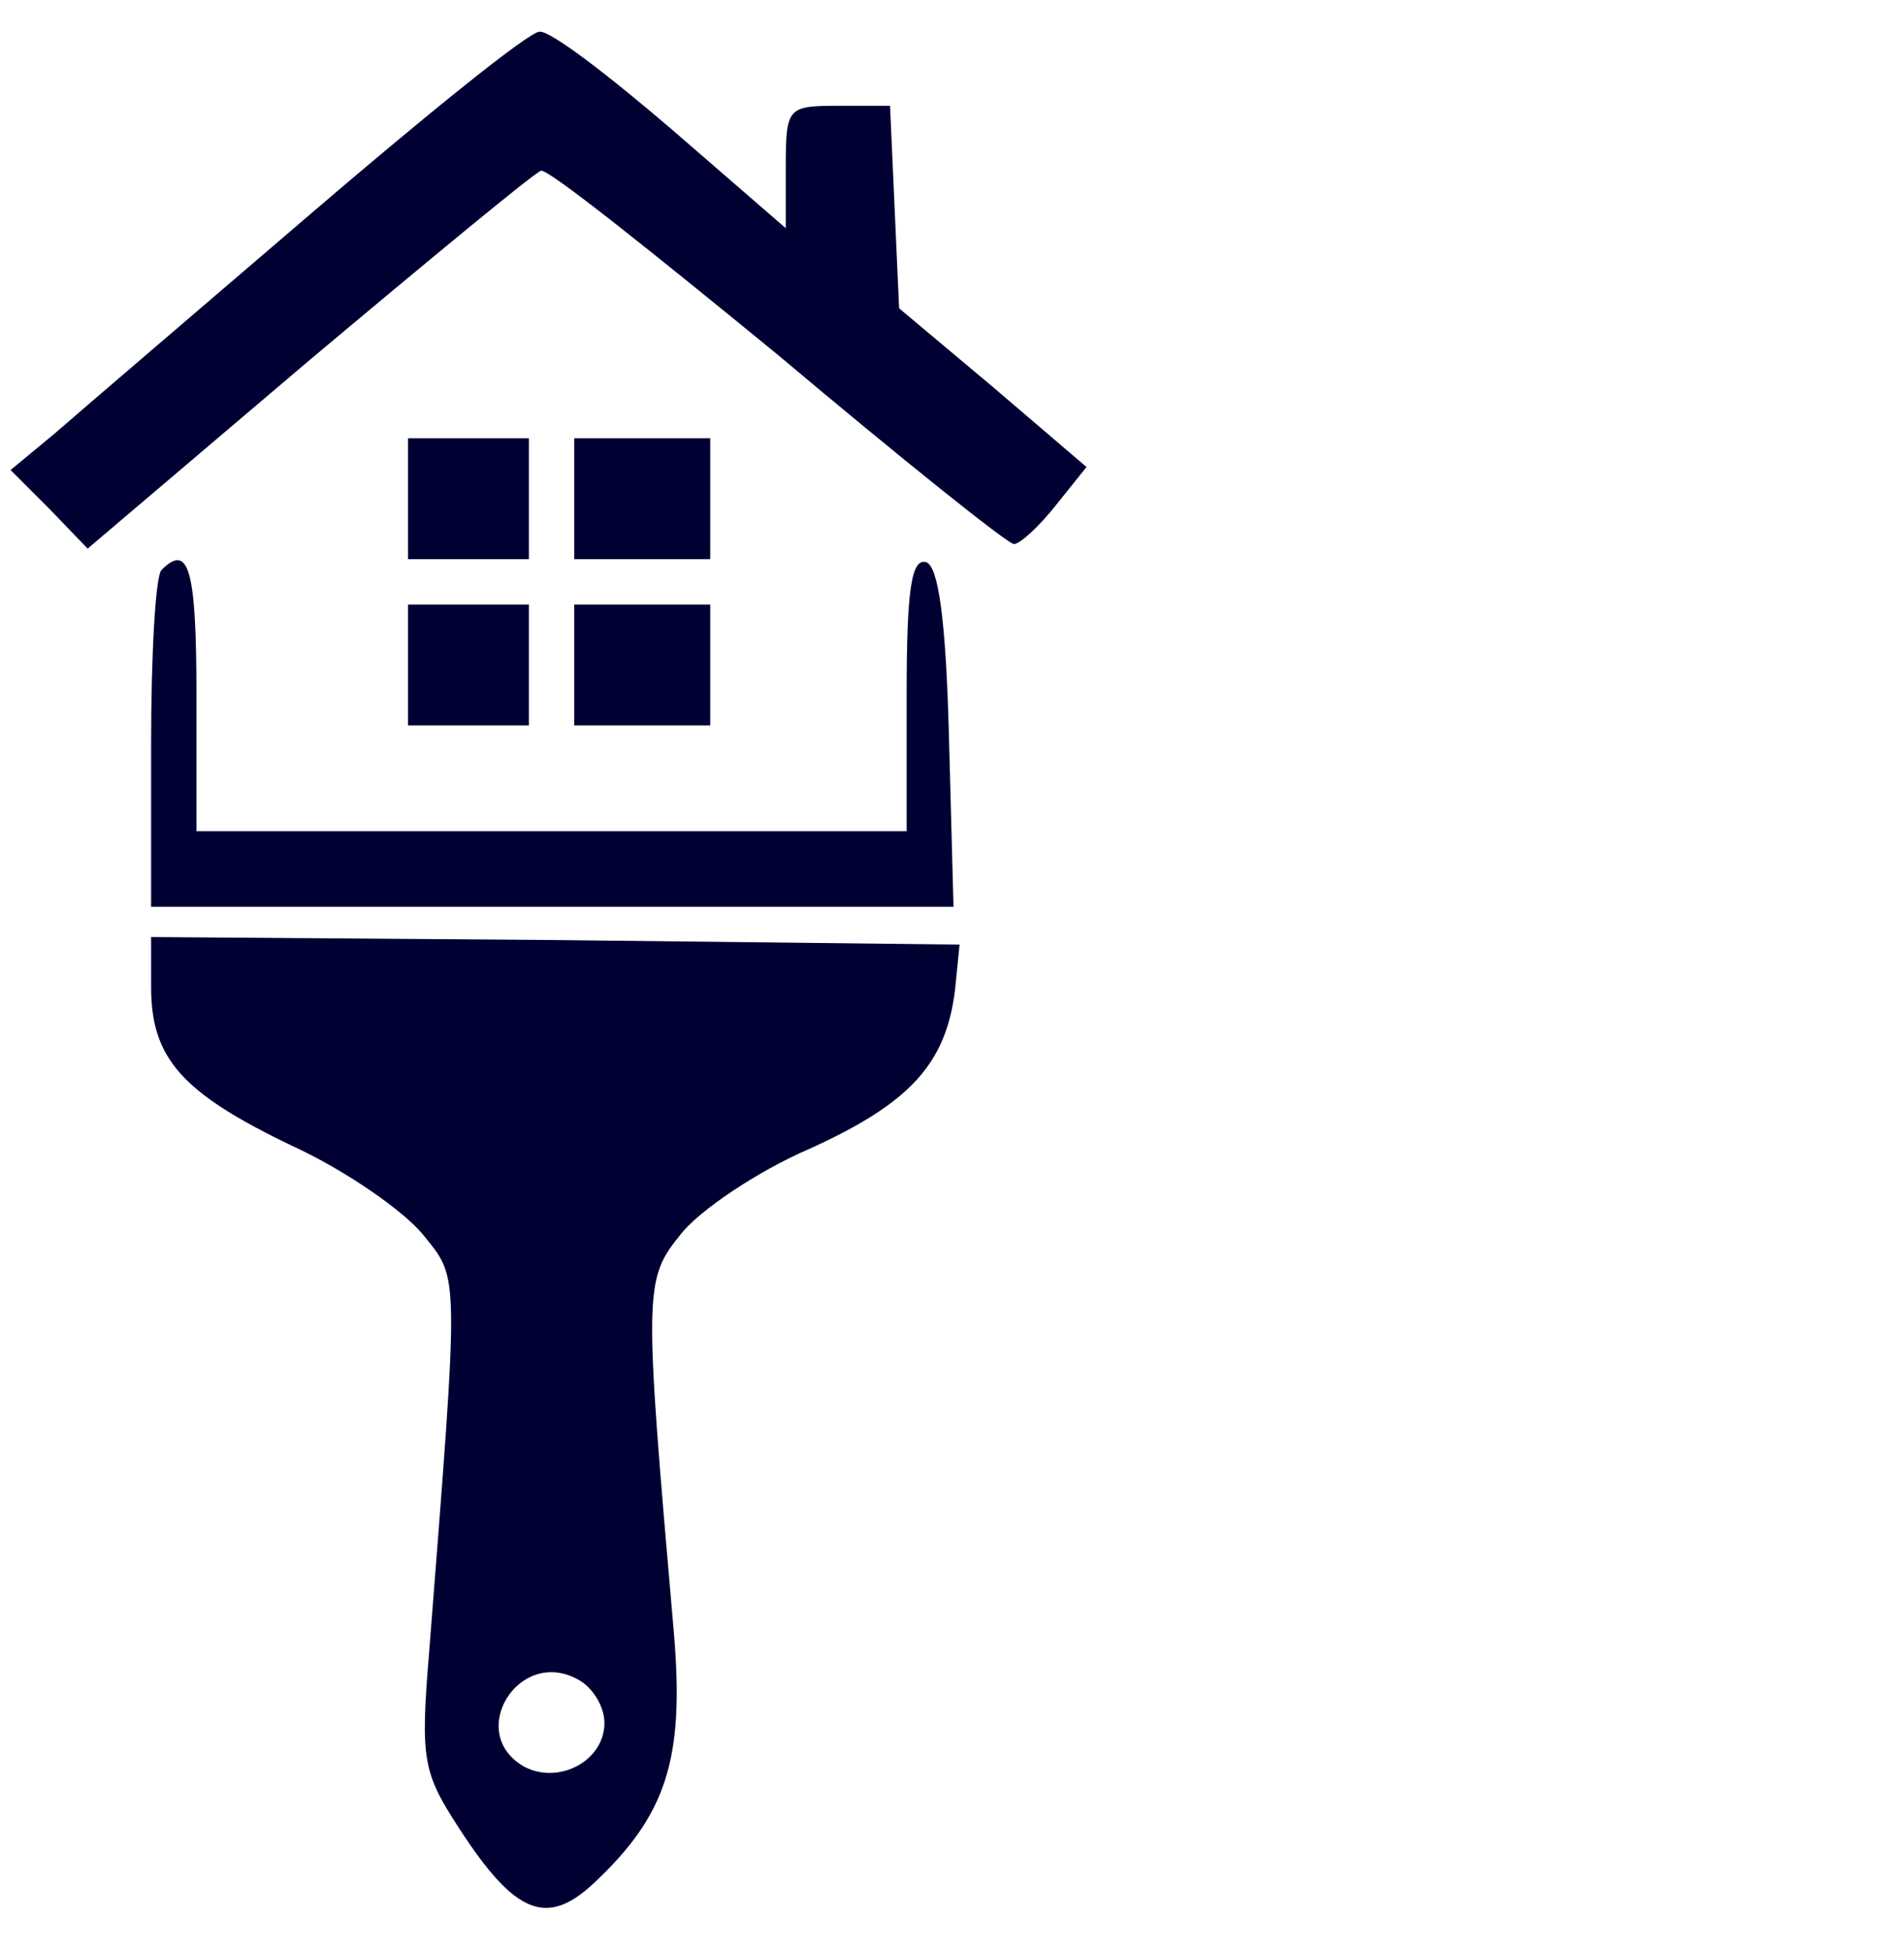
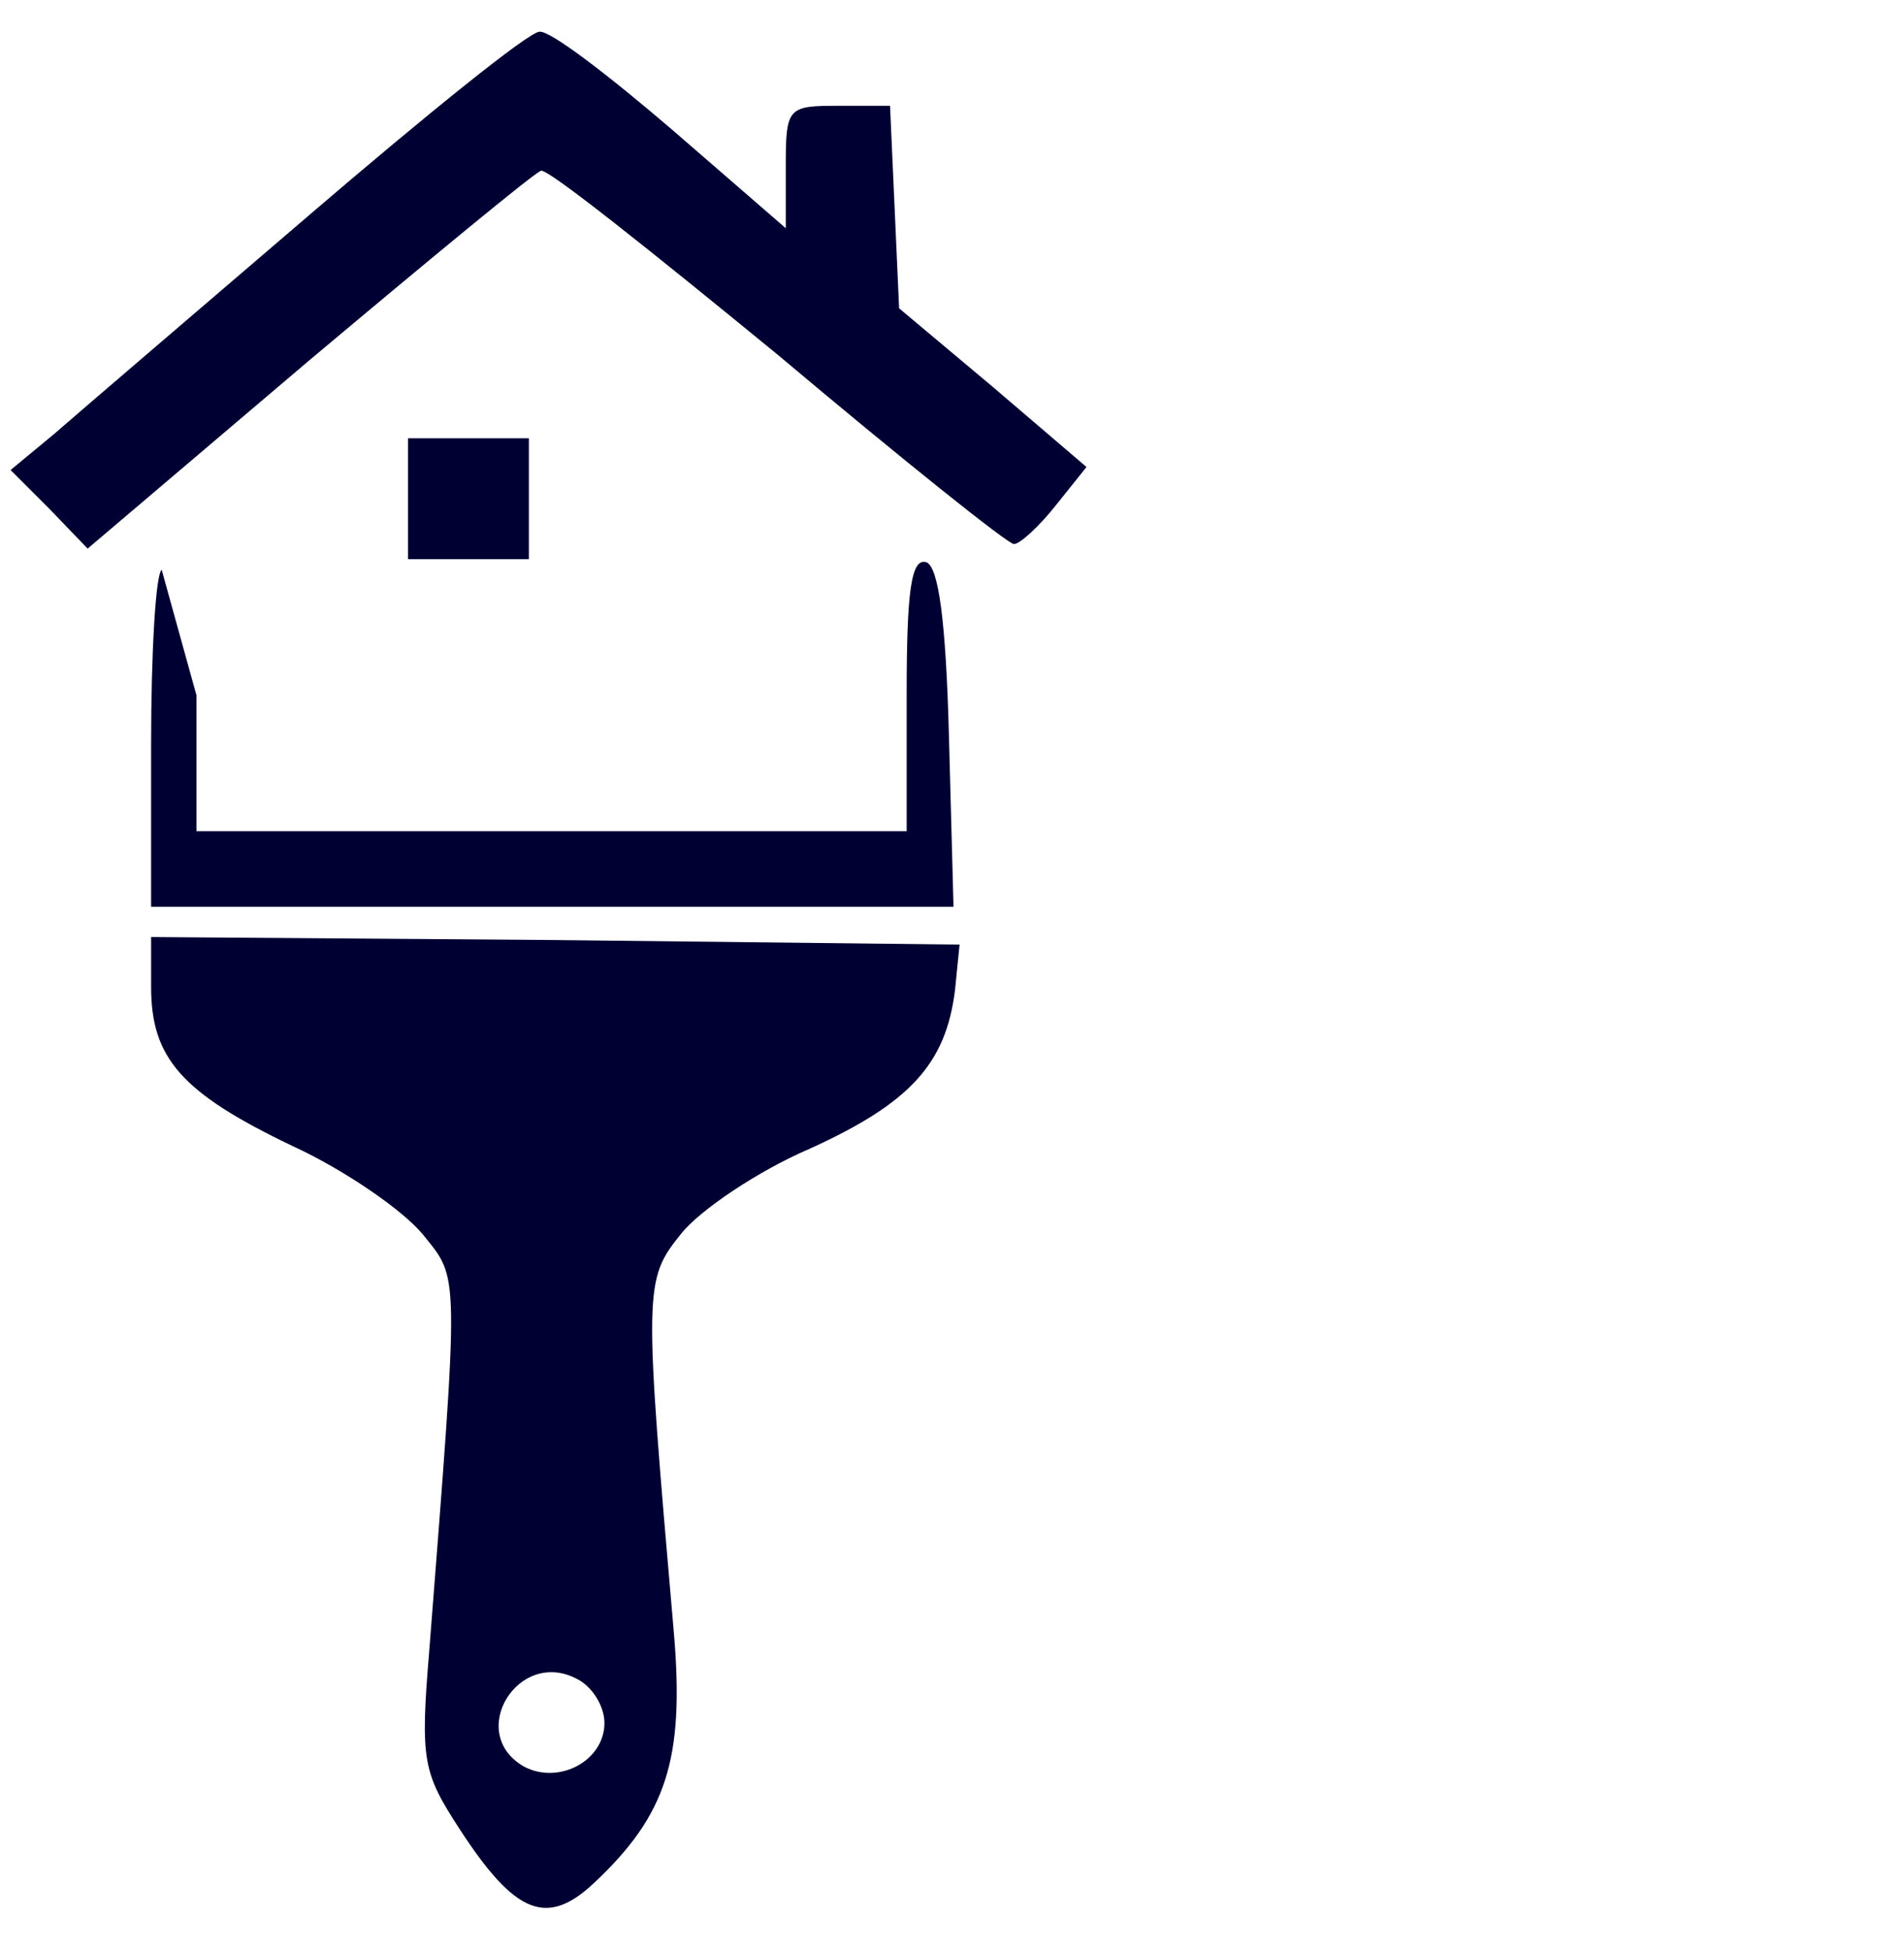
<svg xmlns="http://www.w3.org/2000/svg" version="1.0" width="126pt" height="129pt" viewBox="0 0 126 129" preserveAspectRatio="xMidYMid meet">
  <g transform="translate(0,129) scale(0.1,-0.1)" fill="#000033" stroke="none">
    <path d="M205 1148 c-77 -66 -153 -131 -169 -145 l-29 -24 26 -26 25 -26 146 124 c81 68 150 125 154 126 4 2 74 -54 157 -122 82 -69 152 -125 156 -125 4 0 17 12 28 26 l20 25 -62 53 -62 52 -3 67 -3 67 -34 0 c-34 0 -35 -1 -35 -41 l0 -40 -75 65 c-42 36 -81 66 -88 65 -7 0 -75 -55 -152 -121z" />
    <path d="M270 960 l0 -40 40 0 40 0 0 40 0 40 -40 0 -40 0 0 -40z" />
-     <path d="M380 960 l0 -40 45 0 45 0 0 40 0 40 -45 0 -45 0 0 -40z" />
-     <path d="M107 913 c-4 -3 -7 -55 -7 -115 l0 -108 265 0 266 0 -3 112 c-2 78 -7 113 -15 116 -10 3 -13 -19 -13 -87 l0 -91 -235 0 -235 0 0 90 c0 83 -5 101 -23 83z" />
-     <path d="M270 850 l0 -40 40 0 40 0 0 40 0 40 -40 0 -40 0 0 -40z" />
-     <path d="M380 850 l0 -40 45 0 45 0 0 40 0 40 -45 0 -45 0 0 -40z" />
+     <path d="M107 913 c-4 -3 -7 -55 -7 -115 l0 -108 265 0 266 0 -3 112 c-2 78 -7 113 -15 116 -10 3 -13 -19 -13 -87 l0 -91 -235 0 -235 0 0 90 z" />
    <path d="M100 637 c0 -47 20 -70 93 -105 35 -16 74 -43 87 -59 24 -30 24 -20 4 -276 -6 -72 -4 -80 20 -117 37 -57 58 -65 89 -36 48 45 60 82 53 165 -20 230 -20 234 5 265 12 15 50 41 85 56 66 30 90 56 96 105 l3 30 -267 3 -268 2 0 -33z m300 -487 c0 -25 -30 -41 -53 -29 -39 22 -4 79 35 58 10 -5 18 -18 18 -29z" />
  </g>
</svg>